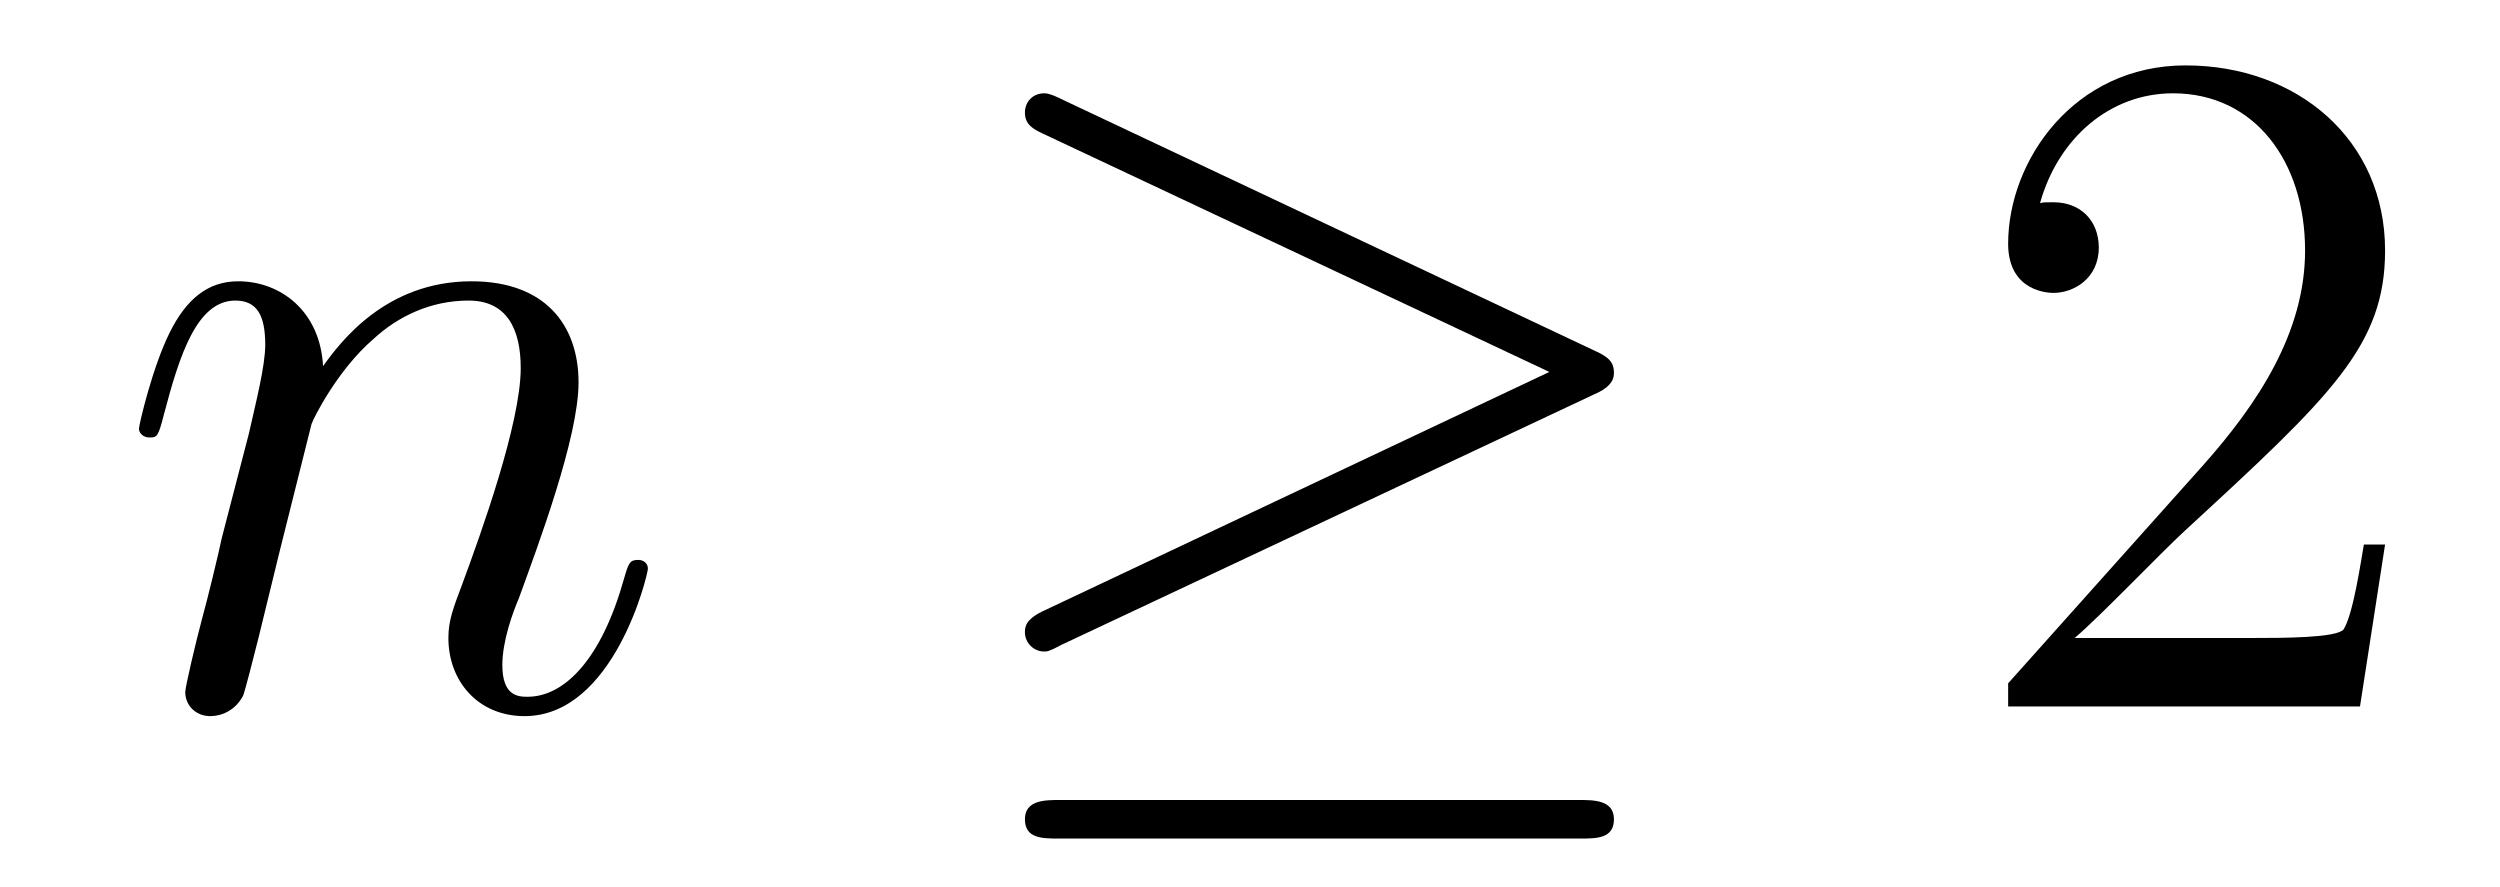
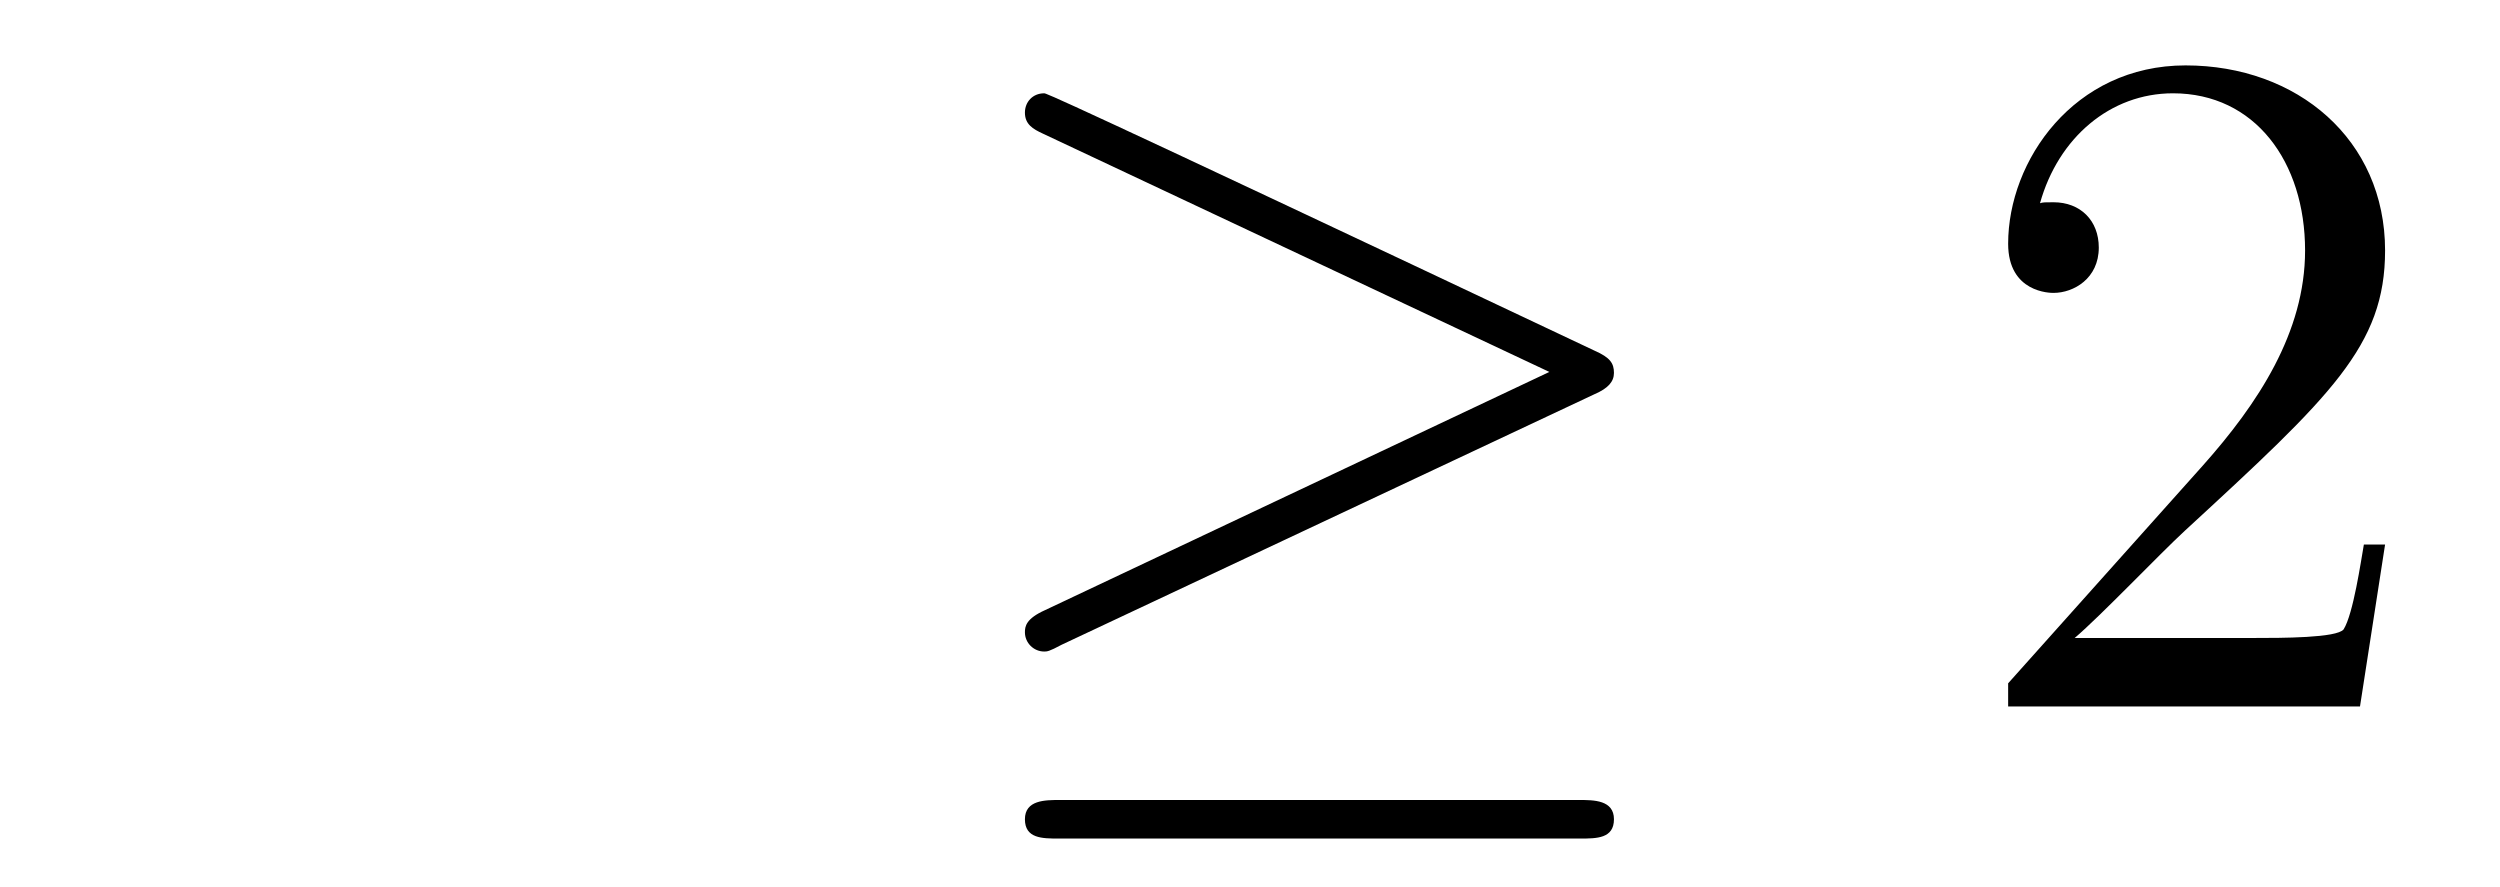
<svg xmlns="http://www.w3.org/2000/svg" height="11pt" version="1.1" viewBox="0 -11 31 11" width="31pt">
  <g id="page1">
    <g transform="matrix(1 0 0 1 -127 652)">
-       <path d="M130.863 -657.742C130.887 -657.814 131.185 -658.412 131.628 -658.794C131.938 -659.081 132.345 -659.273 132.811 -659.273C133.289 -659.273 133.457 -658.914 133.457 -658.436C133.457 -657.754 132.967 -656.392 132.728 -655.746C132.62 -655.459 132.56 -655.304 132.56 -655.089C132.56 -654.551 132.931 -654.12 133.504 -654.12C134.616 -654.12 135.034 -655.878 135.034 -655.949C135.034 -656.009 134.987 -656.057 134.915 -656.057C134.808 -656.057 134.795 -656.021 134.736 -655.818C134.461 -654.838 134.007 -654.36 133.54 -654.36C133.421 -654.36 133.229 -654.372 133.229 -654.754C133.229 -655.053 133.361 -655.412 133.433 -655.579C133.672 -656.236 134.174 -657.575 134.174 -658.257C134.174 -658.974 133.755 -659.512 132.847 -659.512C131.783 -659.512 131.221 -658.759 131.006 -658.46C130.97 -659.141 130.48 -659.512 129.954 -659.512C129.572 -659.512 129.308 -659.285 129.105 -658.878C128.89 -658.448 128.723 -657.731 128.723 -657.683C128.723 -657.635 128.771 -657.575 128.854 -657.575C128.95 -657.575 128.962 -657.587 129.033 -657.862C129.225 -658.591 129.44 -659.273 129.918 -659.273C130.193 -659.273 130.289 -659.081 130.289 -658.723C130.289 -658.46 130.169 -657.993 130.086 -657.623L129.751 -656.332C129.703 -656.105 129.572 -655.567 129.512 -655.352C129.428 -655.041 129.297 -654.479 129.297 -654.419C129.297 -654.252 129.428 -654.12 129.608 -654.12C129.751 -654.12 129.918 -654.192 130.014 -654.372C130.038 -654.431 130.145 -654.85 130.205 -655.089L130.468 -656.165L130.863 -657.742Z" fill-rule="evenodd" />
-       <path d="M146.774 -658.113C146.941 -658.185 147.013 -658.268 147.013 -658.376C147.013 -658.496 146.965 -658.567 146.774 -658.651L140.187 -661.759C140.02 -661.843 139.972 -661.843 139.948 -661.843C139.805 -661.843 139.709 -661.735 139.709 -661.604C139.709 -661.46 139.805 -661.401 139.936 -661.341L146.212 -658.388L139.96 -655.435C139.721 -655.328 139.709 -655.232 139.709 -655.16C139.709 -655.029 139.817 -654.921 139.948 -654.921C139.984 -654.921 140.008 -654.921 140.164 -655.005L146.774 -658.113ZM146.595 -652.602C146.798 -652.602 147.013 -652.602 147.013 -652.841S146.762 -653.08 146.583 -653.08H140.139C139.96 -653.08 139.709 -653.08 139.709 -652.841S139.925 -652.602 140.128 -652.602H146.595Z" fill-rule="evenodd" />
+       <path d="M146.774 -658.113C146.941 -658.185 147.013 -658.268 147.013 -658.376C147.013 -658.496 146.965 -658.567 146.774 -658.651C140.02 -661.843 139.972 -661.843 139.948 -661.843C139.805 -661.843 139.709 -661.735 139.709 -661.604C139.709 -661.46 139.805 -661.401 139.936 -661.341L146.212 -658.388L139.96 -655.435C139.721 -655.328 139.709 -655.232 139.709 -655.16C139.709 -655.029 139.817 -654.921 139.948 -654.921C139.984 -654.921 140.008 -654.921 140.164 -655.005L146.774 -658.113ZM146.595 -652.602C146.798 -652.602 147.013 -652.602 147.013 -652.841S146.762 -653.08 146.583 -653.08H140.139C139.96 -653.08 139.709 -653.08 139.709 -652.841S139.925 -652.602 140.128 -652.602H146.595Z" fill-rule="evenodd" />
      <path d="M156.575 -656.248H156.312C156.276 -656.045 156.181 -655.387 156.061 -655.196C155.978 -655.089 155.296 -655.089 154.938 -655.089H152.726C153.049 -655.364 153.778 -656.129 154.089 -656.416C155.906 -658.089 156.575 -658.711 156.575 -659.894C156.575 -661.269 155.487 -662.189 154.101 -662.189S151.901 -661.006 151.901 -659.978C151.901 -659.368 152.427 -659.368 152.463 -659.368C152.714 -659.368 153.025 -659.547 153.025 -659.93C153.025 -660.265 152.798 -660.492 152.463 -660.492C152.355 -660.492 152.332 -660.492 152.296 -660.48C152.523 -661.293 153.168 -661.843 153.945 -661.843C154.961 -661.843 155.583 -660.994 155.583 -659.894C155.583 -658.878 154.997 -657.993 154.316 -657.228L151.901 -654.527V-654.24H156.264L156.575 -656.248Z" fill-rule="evenodd" />
    </g>
  </g>
</svg>